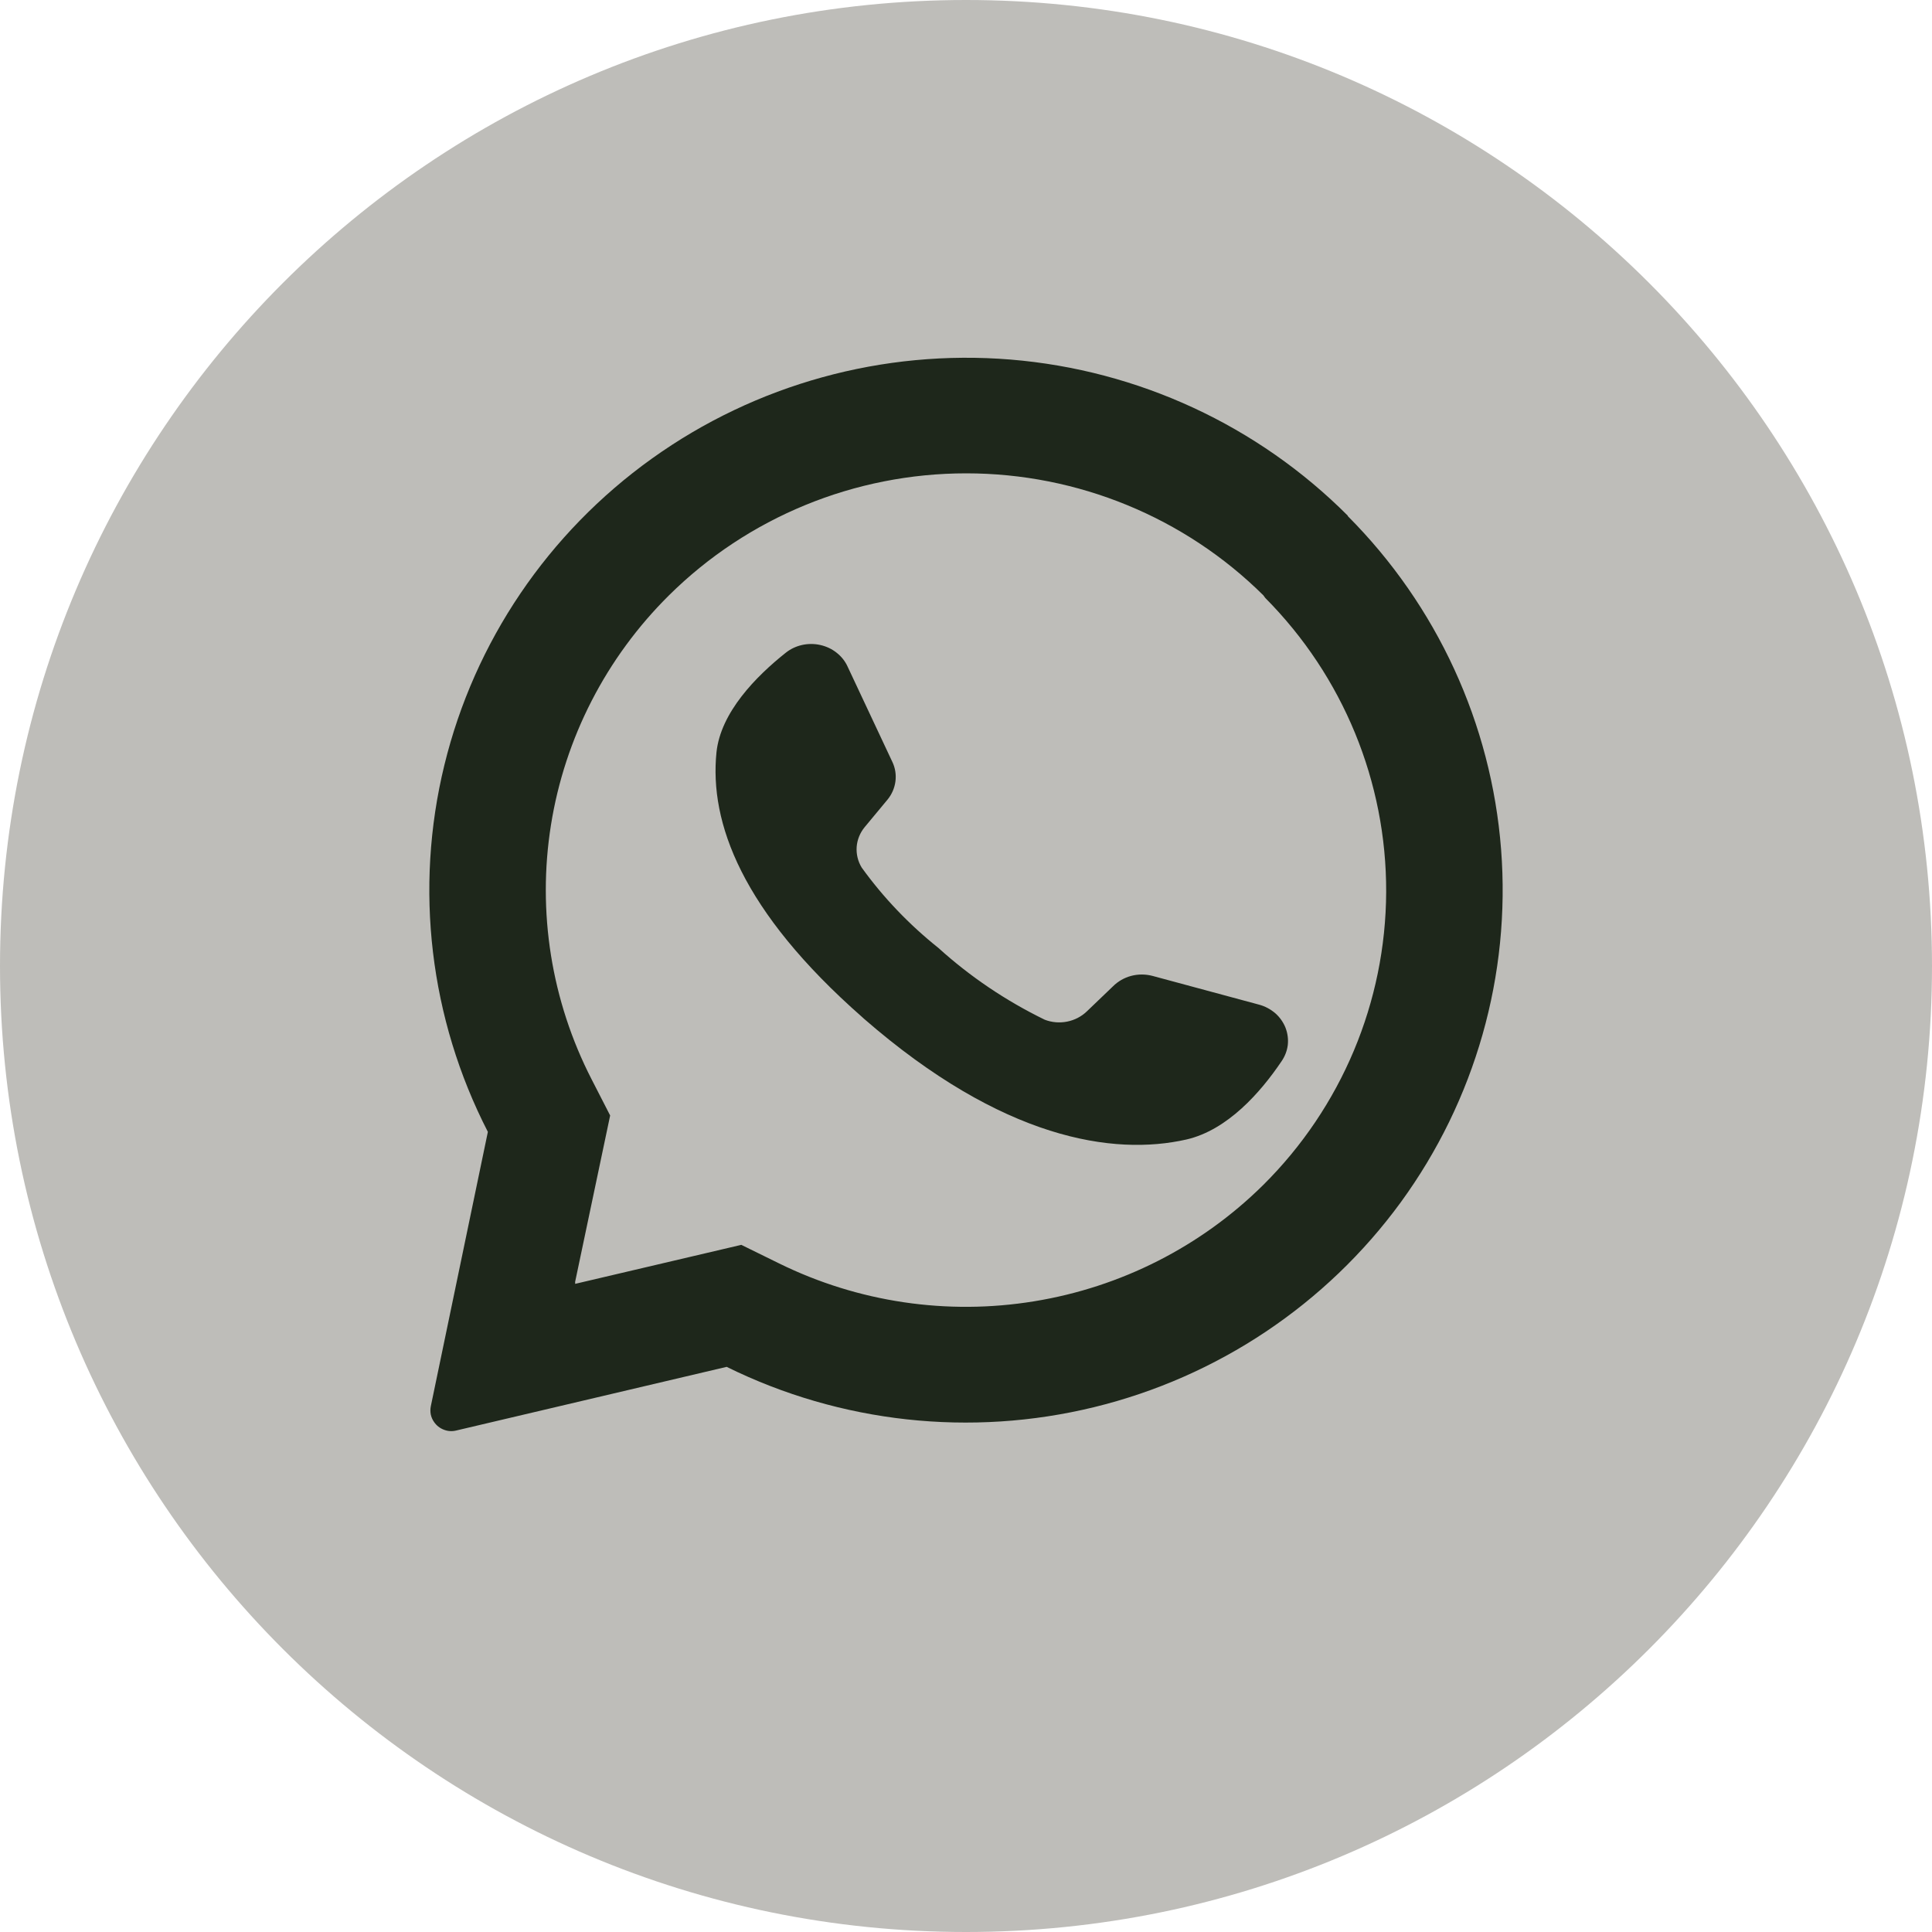
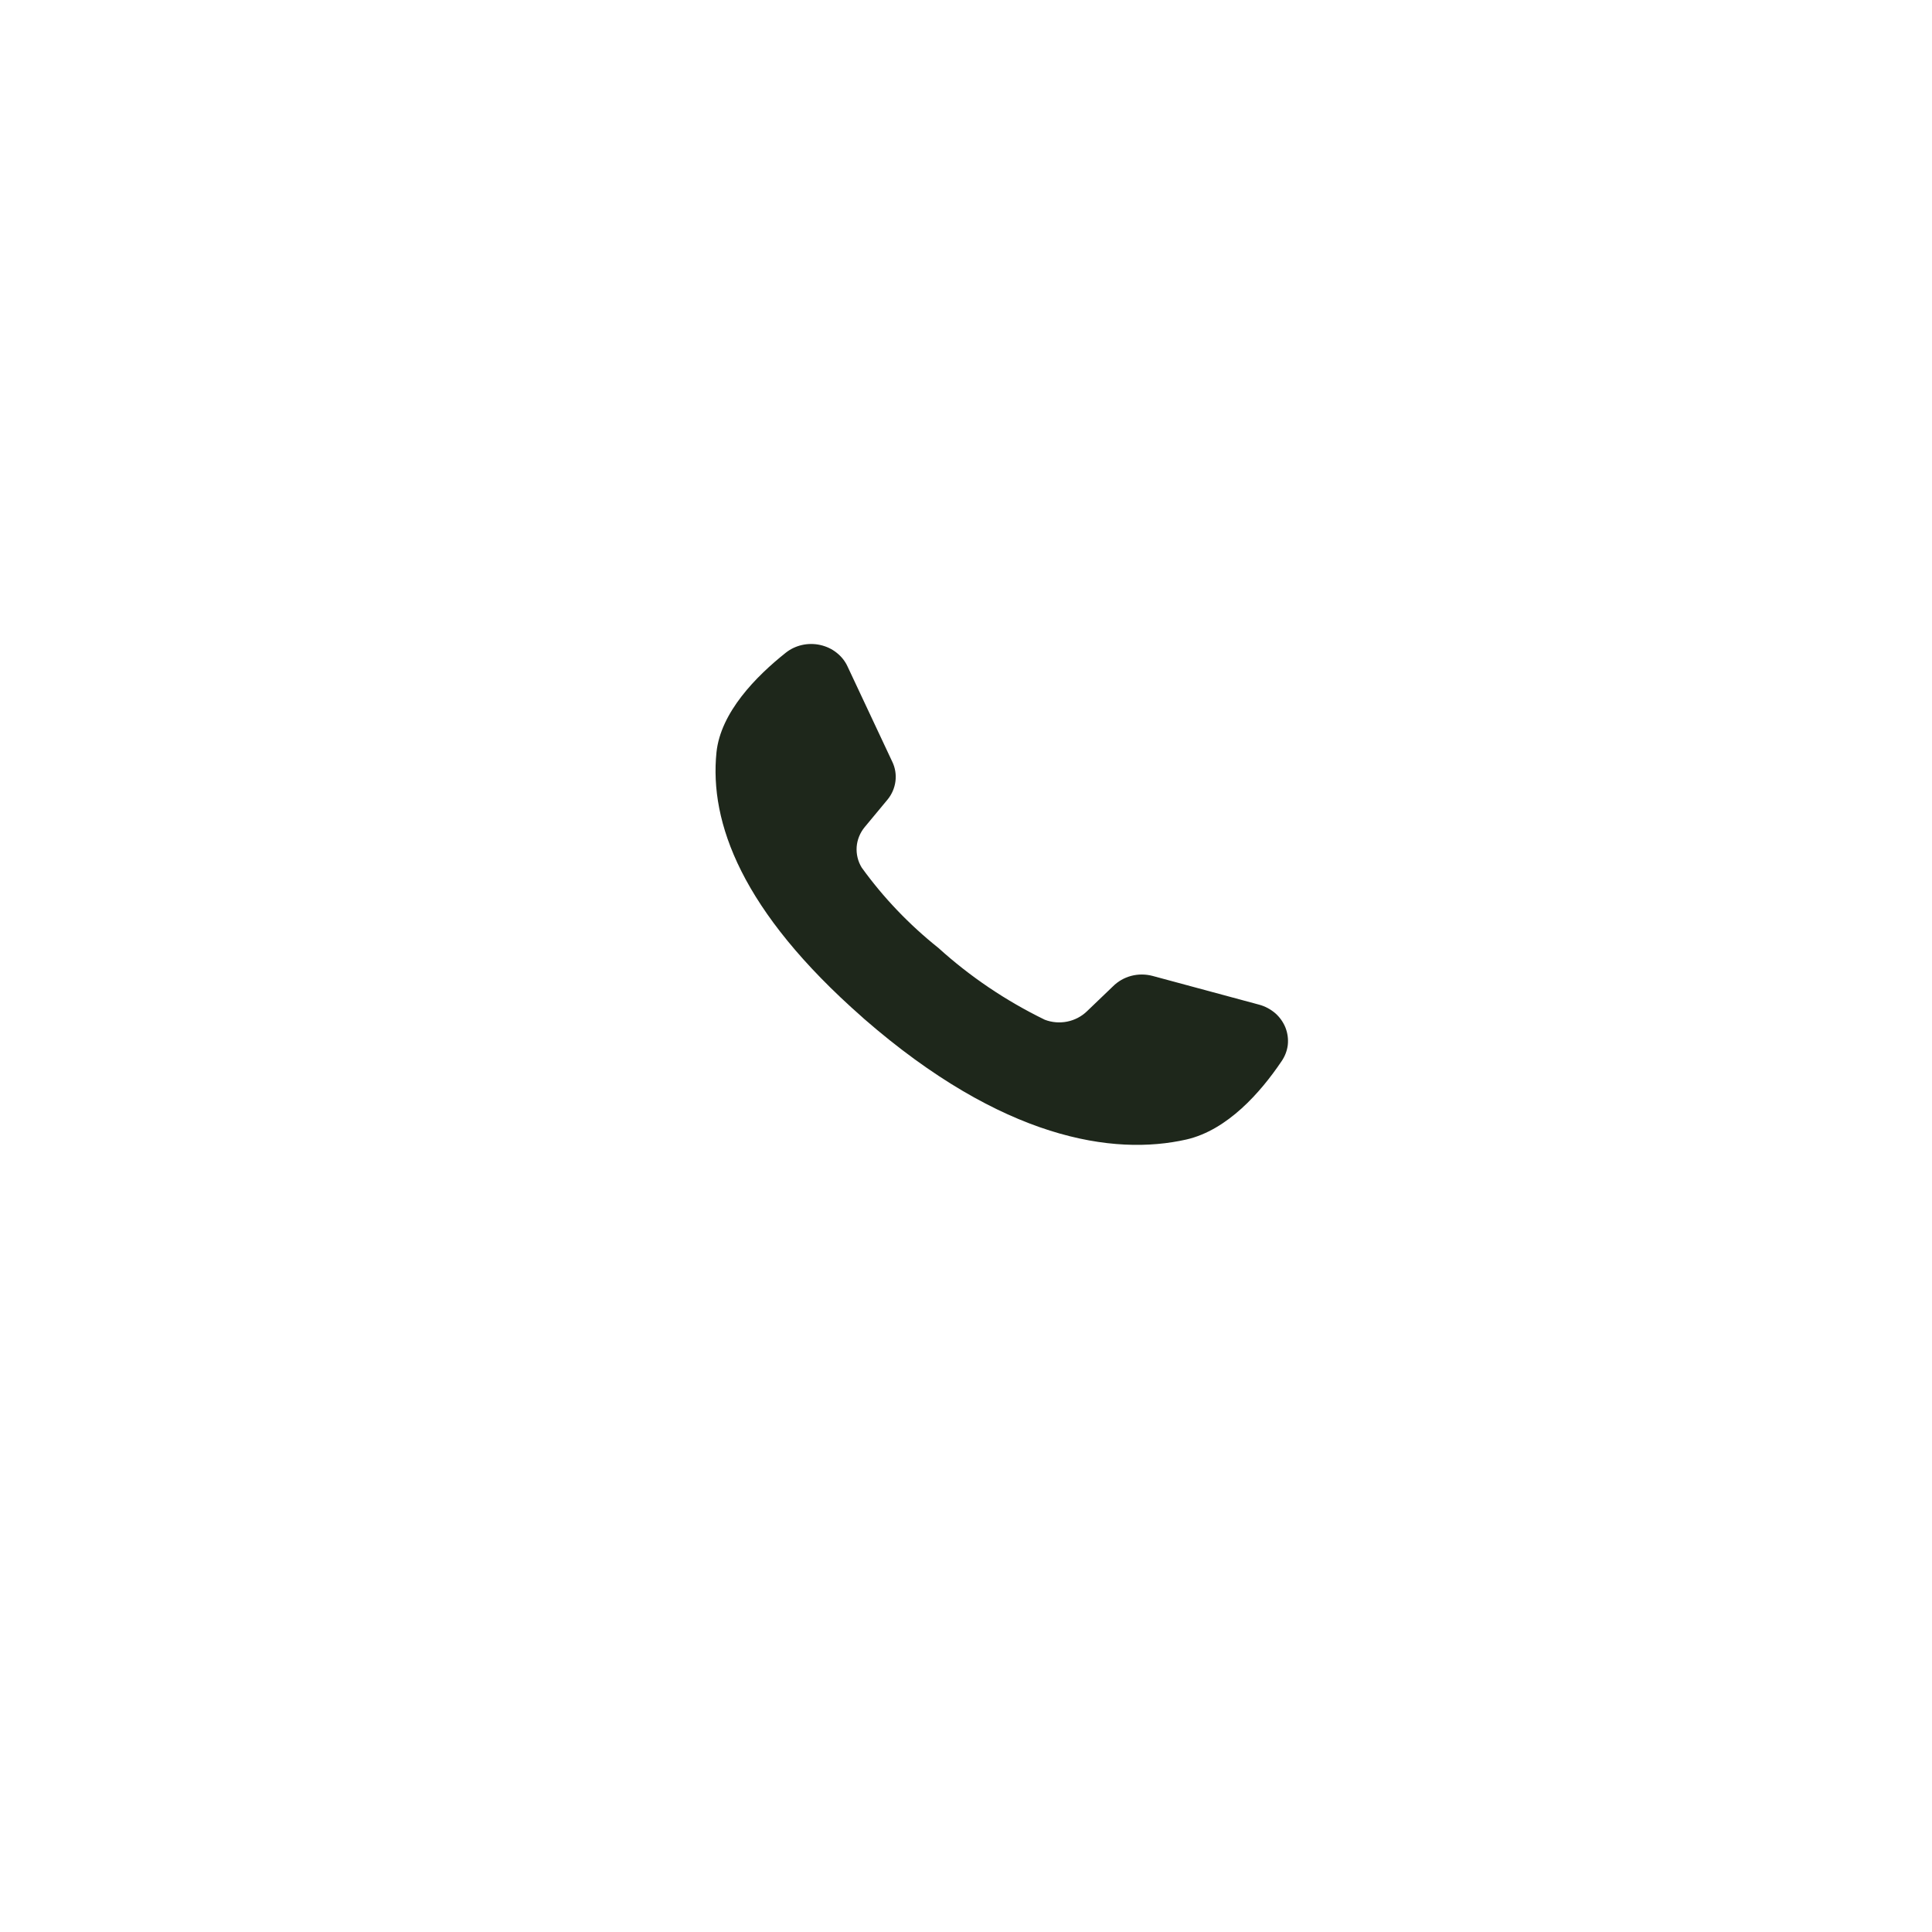
<svg xmlns="http://www.w3.org/2000/svg" width="27" height="27" viewBox="0 0 27 27" fill="none">
  <g clip-path="url(#clip0_443_338)">
-     <path d="M13.5 27C20.956 27 27 20.956 27 13.5C27 6.044 20.956 0 13.5 0C6.044 0 0 6.044 0 13.5C0 20.956 6.044 27 13.5 27Z" fill="#BEBDB9" />
-     <path d="M18.838 7.209C17.58 5.947 15.908 5.172 14.124 5.025C12.34 4.879 10.562 5.369 9.11 6.409C7.659 7.448 6.63 8.967 6.21 10.693C5.789 12.418 6.005 14.236 6.818 15.818L6.021 19.651C6.013 19.689 6.013 19.729 6.02 19.767C6.028 19.805 6.044 19.842 6.067 19.874C6.1 19.922 6.147 19.959 6.202 19.98C6.257 20.002 6.317 20.006 6.374 19.992L10.155 19.102C11.746 19.887 13.566 20.086 15.291 19.665C17.016 19.244 18.534 18.229 19.576 16.802C20.617 15.374 21.114 13.627 20.978 11.87C20.842 10.114 20.082 8.462 18.832 7.209H18.838ZM17.656 16.558C16.786 17.42 15.665 17.989 14.451 18.186C13.237 18.384 11.992 18.199 10.889 17.657L10.36 17.397L8.038 17.942V17.912L8.527 15.589L8.268 15.084C7.705 13.988 7.506 12.743 7.7 11.528C7.894 10.313 8.471 9.19 9.349 8.32C10.451 7.228 11.945 6.615 13.503 6.615C15.06 6.615 16.554 7.228 17.656 8.32L17.682 8.356C18.77 9.451 19.377 10.928 19.372 12.465C19.366 14.002 18.748 15.475 17.652 16.562L17.656 16.558Z" fill="#1E271B" />
    <path d="M17.908 14.834C17.617 15.265 17.155 15.793 16.579 15.925C15.562 16.155 14.013 15.925 12.073 14.236L12.049 14.214C10.361 12.73 9.913 11.493 10.013 10.513C10.072 9.955 10.565 9.453 10.98 9.123C11.046 9.07 11.124 9.033 11.208 9.014C11.292 8.995 11.38 8.995 11.464 9.014C11.548 9.033 11.626 9.069 11.692 9.122C11.758 9.174 11.811 9.24 11.845 9.315L12.47 10.646C12.511 10.731 12.526 10.826 12.514 10.919C12.502 11.012 12.464 11.101 12.403 11.175L12.085 11.558C12.019 11.638 11.98 11.734 11.972 11.835C11.965 11.936 11.989 12.037 12.042 12.124C12.344 12.543 12.705 12.921 13.115 13.248C13.556 13.648 14.057 13.986 14.601 14.251C14.7 14.289 14.809 14.298 14.914 14.277C15.019 14.256 15.114 14.206 15.189 14.134L15.553 13.785C15.623 13.715 15.711 13.664 15.809 13.638C15.908 13.612 16.011 13.613 16.109 13.639L17.595 14.04C17.679 14.062 17.756 14.104 17.821 14.159C17.885 14.215 17.934 14.285 17.965 14.362C17.995 14.44 18.006 14.522 17.997 14.604C17.987 14.686 17.956 14.765 17.908 14.834Z" fill="#1E271B" />
  </g>
  <defs>
    <clipPath id="clip0_443_338">
      <rect width="27" height="27" fill="white" />
    </clipPath>
  </defs>
</svg>